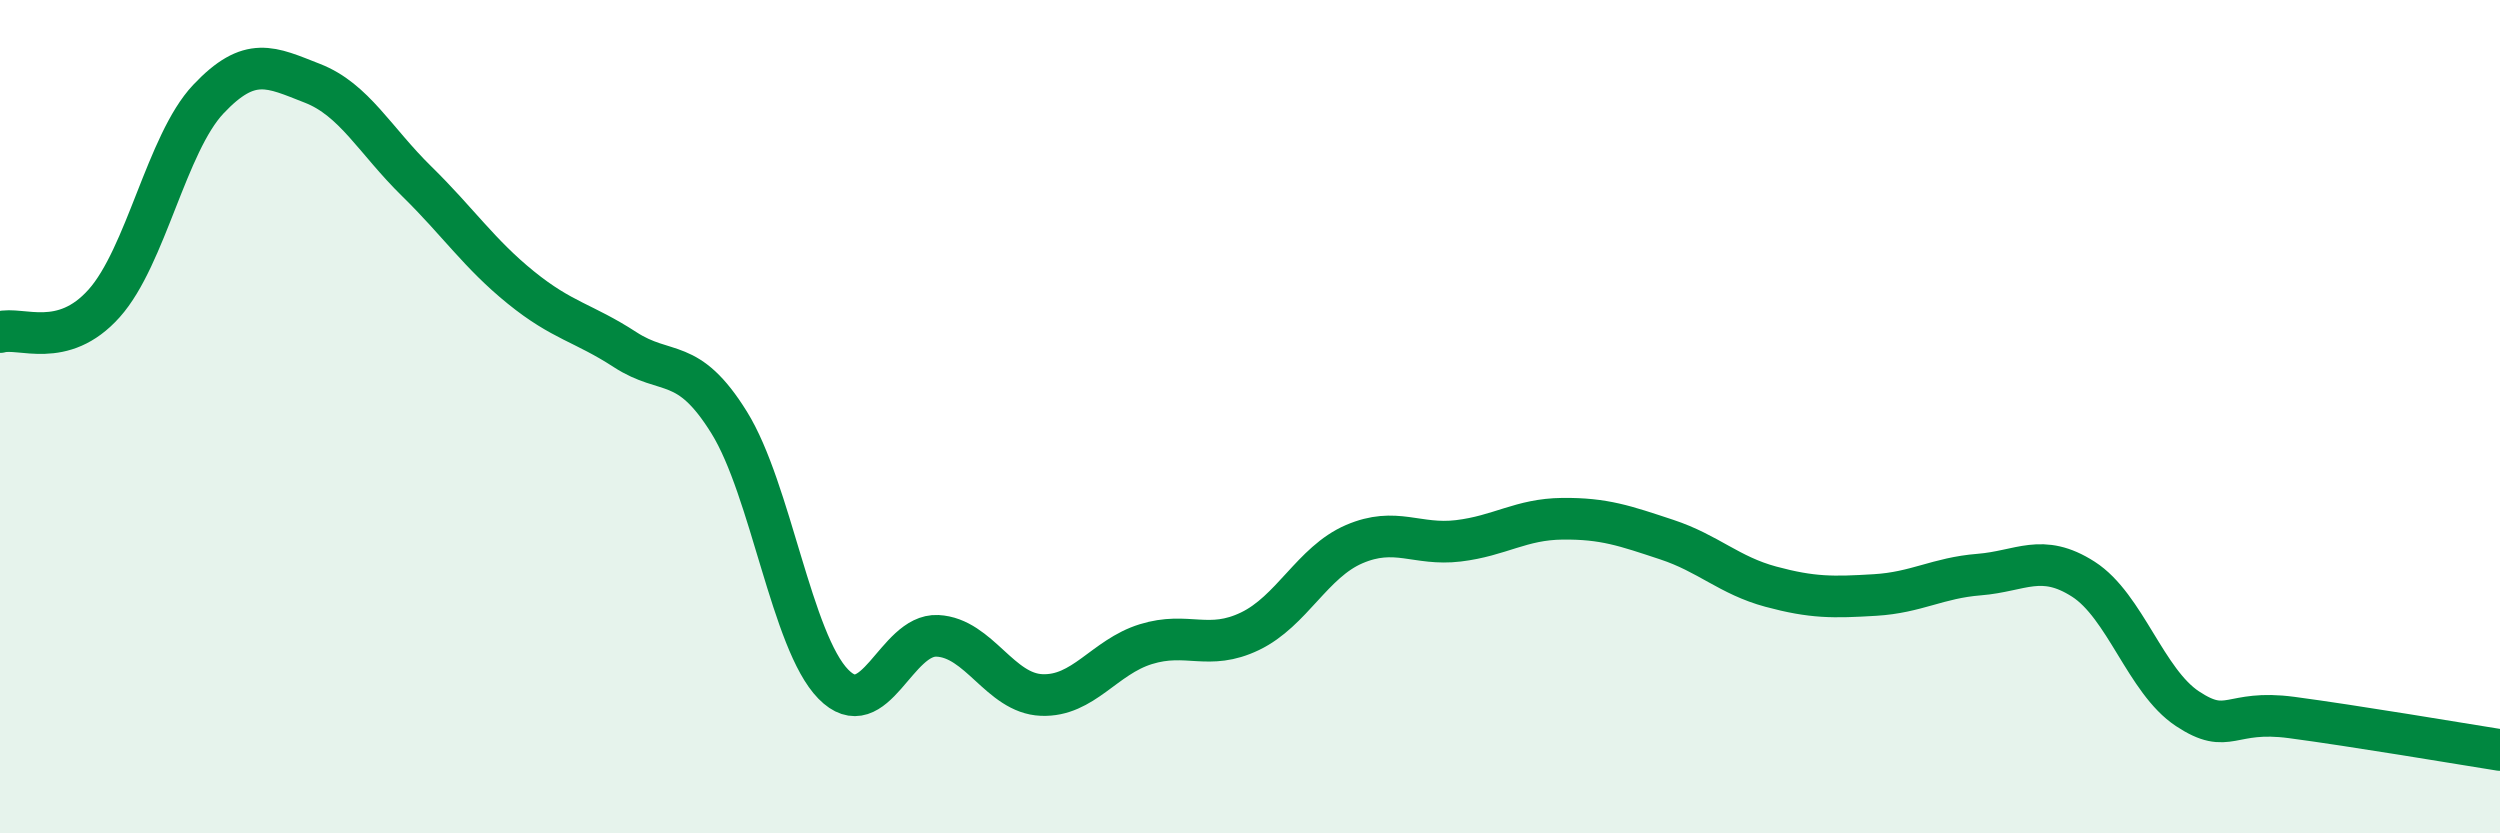
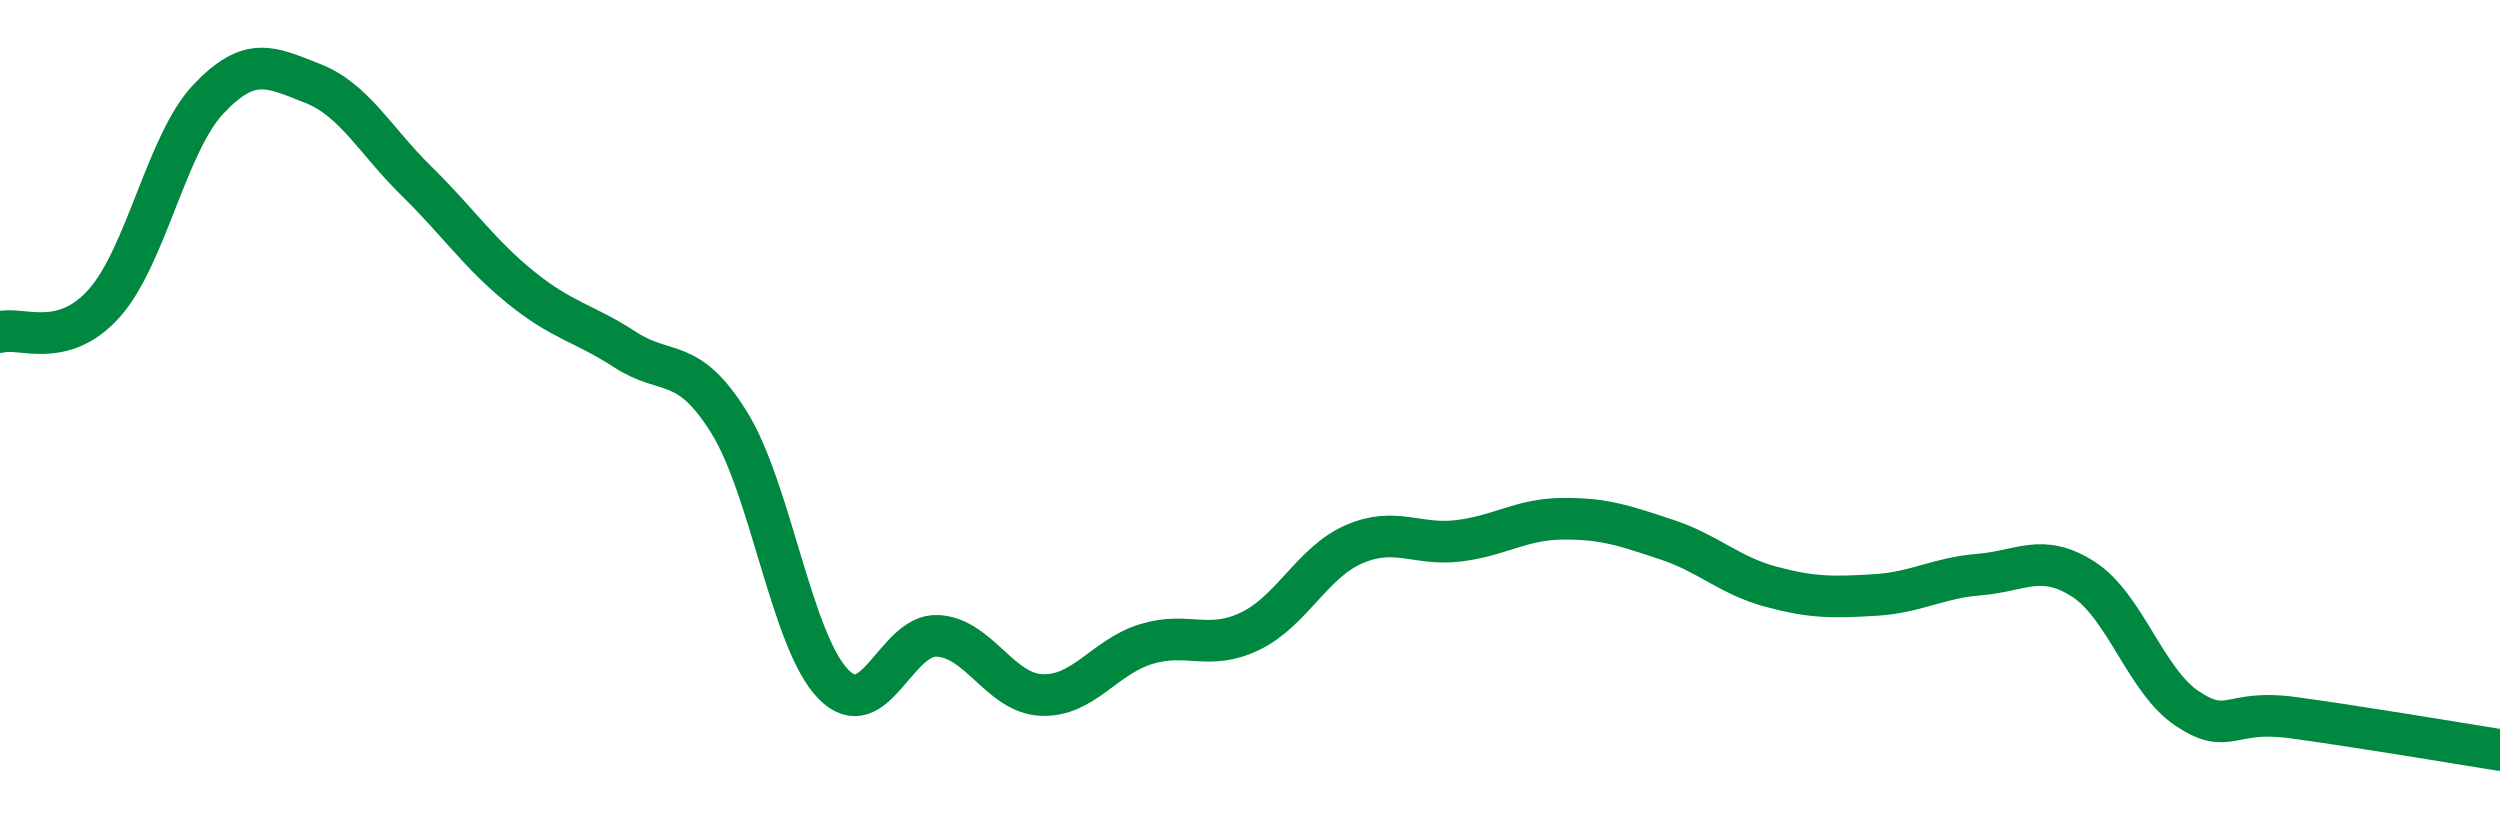
<svg xmlns="http://www.w3.org/2000/svg" width="60" height="20" viewBox="0 0 60 20">
-   <path d="M 0,7.97 C 0.5,7.83 1.5,8.4 2.5,7.28 C 3.5,6.16 4,3.44 5,2.38 C 6,1.32 6.5,1.61 7.5,2 C 8.5,2.39 9,3.37 10,4.35 C 11,5.33 11.5,6.09 12.5,6.9 C 13.5,7.71 14,7.74 15,8.39 C 16,9.04 16.5,8.53 17.5,10.14 C 18.5,11.75 19,15.4 20,16.42 C 21,17.44 21.5,15.21 22.5,15.26 C 23.5,15.31 24,16.64 25,16.68 C 26,16.72 26.5,15.77 27.5,15.46 C 28.5,15.15 29,15.63 30,15.15 C 31,14.67 31.5,13.49 32.5,13.06 C 33.5,12.63 34,13.1 35,12.98 C 36,12.86 36.5,12.46 37.5,12.45 C 38.5,12.44 39,12.62 40,12.95 C 41,13.28 41.5,13.81 42.5,14.08 C 43.5,14.35 44,14.34 45,14.28 C 46,14.22 46.5,13.87 47.5,13.79 C 48.5,13.71 49,13.26 50,13.9 C 51,14.54 51.5,16.35 52.5,17.01 C 53.5,17.67 53.5,17.02 55,17.22 C 56.5,17.42 59,17.84 60,18L60 20L0 20Z" fill="#008740" opacity="0.1" stroke-linecap="round" stroke-linejoin="round" />
  <path d="M 0,7.97 C 0.5,7.83 1.5,8.4 2.5,7.28 C 3.5,6.16 4,3.44 5,2.38 C 6,1.32 6.5,1.61 7.5,2 C 8.5,2.39 9,3.37 10,4.35 C 11,5.33 11.5,6.09 12.5,6.9 C 13.5,7.71 14,7.74 15,8.39 C 16,9.04 16.5,8.53 17.5,10.14 C 18.5,11.75 19,15.4 20,16.42 C 21,17.44 21.5,15.21 22.5,15.26 C 23.5,15.31 24,16.64 25,16.68 C 26,16.72 26.5,15.77 27.5,15.46 C 28.5,15.15 29,15.63 30,15.15 C 31,14.67 31.5,13.49 32.5,13.06 C 33.5,12.63 34,13.1 35,12.98 C 36,12.86 36.5,12.46 37.5,12.45 C 38.5,12.44 39,12.62 40,12.95 C 41,13.28 41.5,13.81 42.5,14.08 C 43.5,14.35 44,14.34 45,14.28 C 46,14.22 46.5,13.87 47.5,13.79 C 48.5,13.71 49,13.26 50,13.9 C 51,14.54 51.5,16.35 52.5,17.01 C 53.5,17.67 53.5,17.02 55,17.22 C 56.5,17.42 59,17.84 60,18" stroke="#008740" stroke-width="1" fill="none" stroke-linecap="round" stroke-linejoin="round" />
</svg>